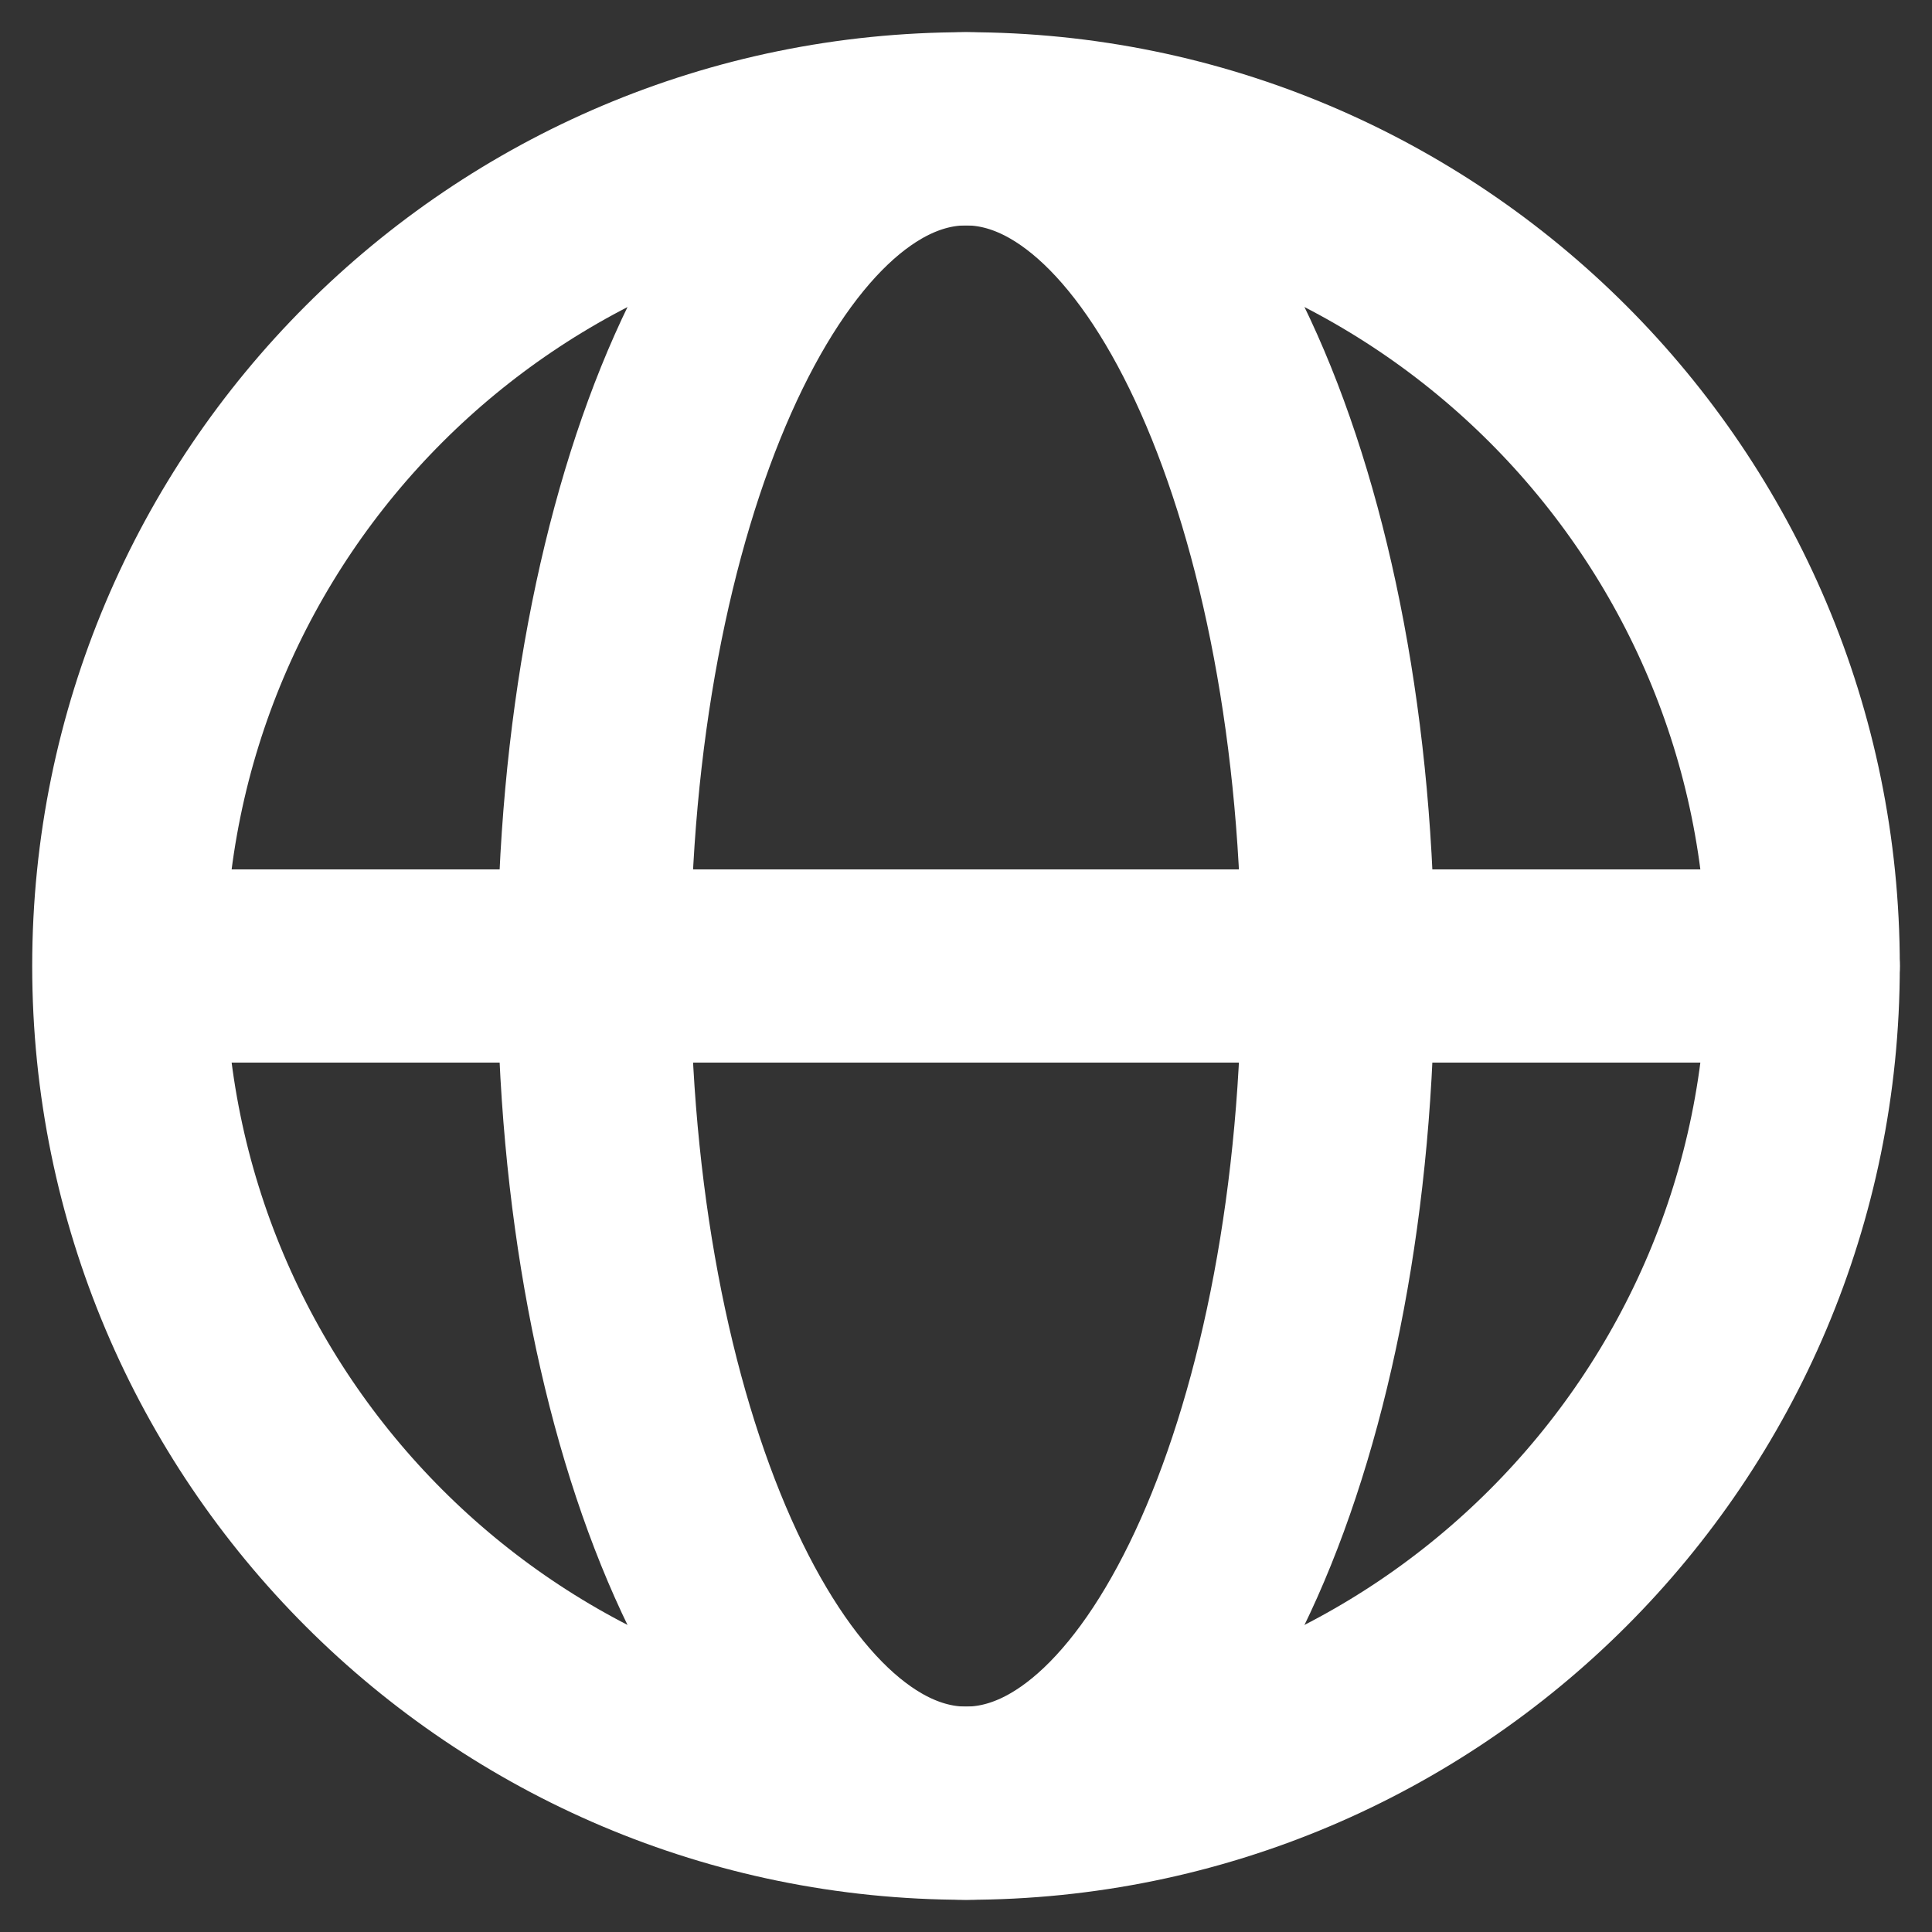
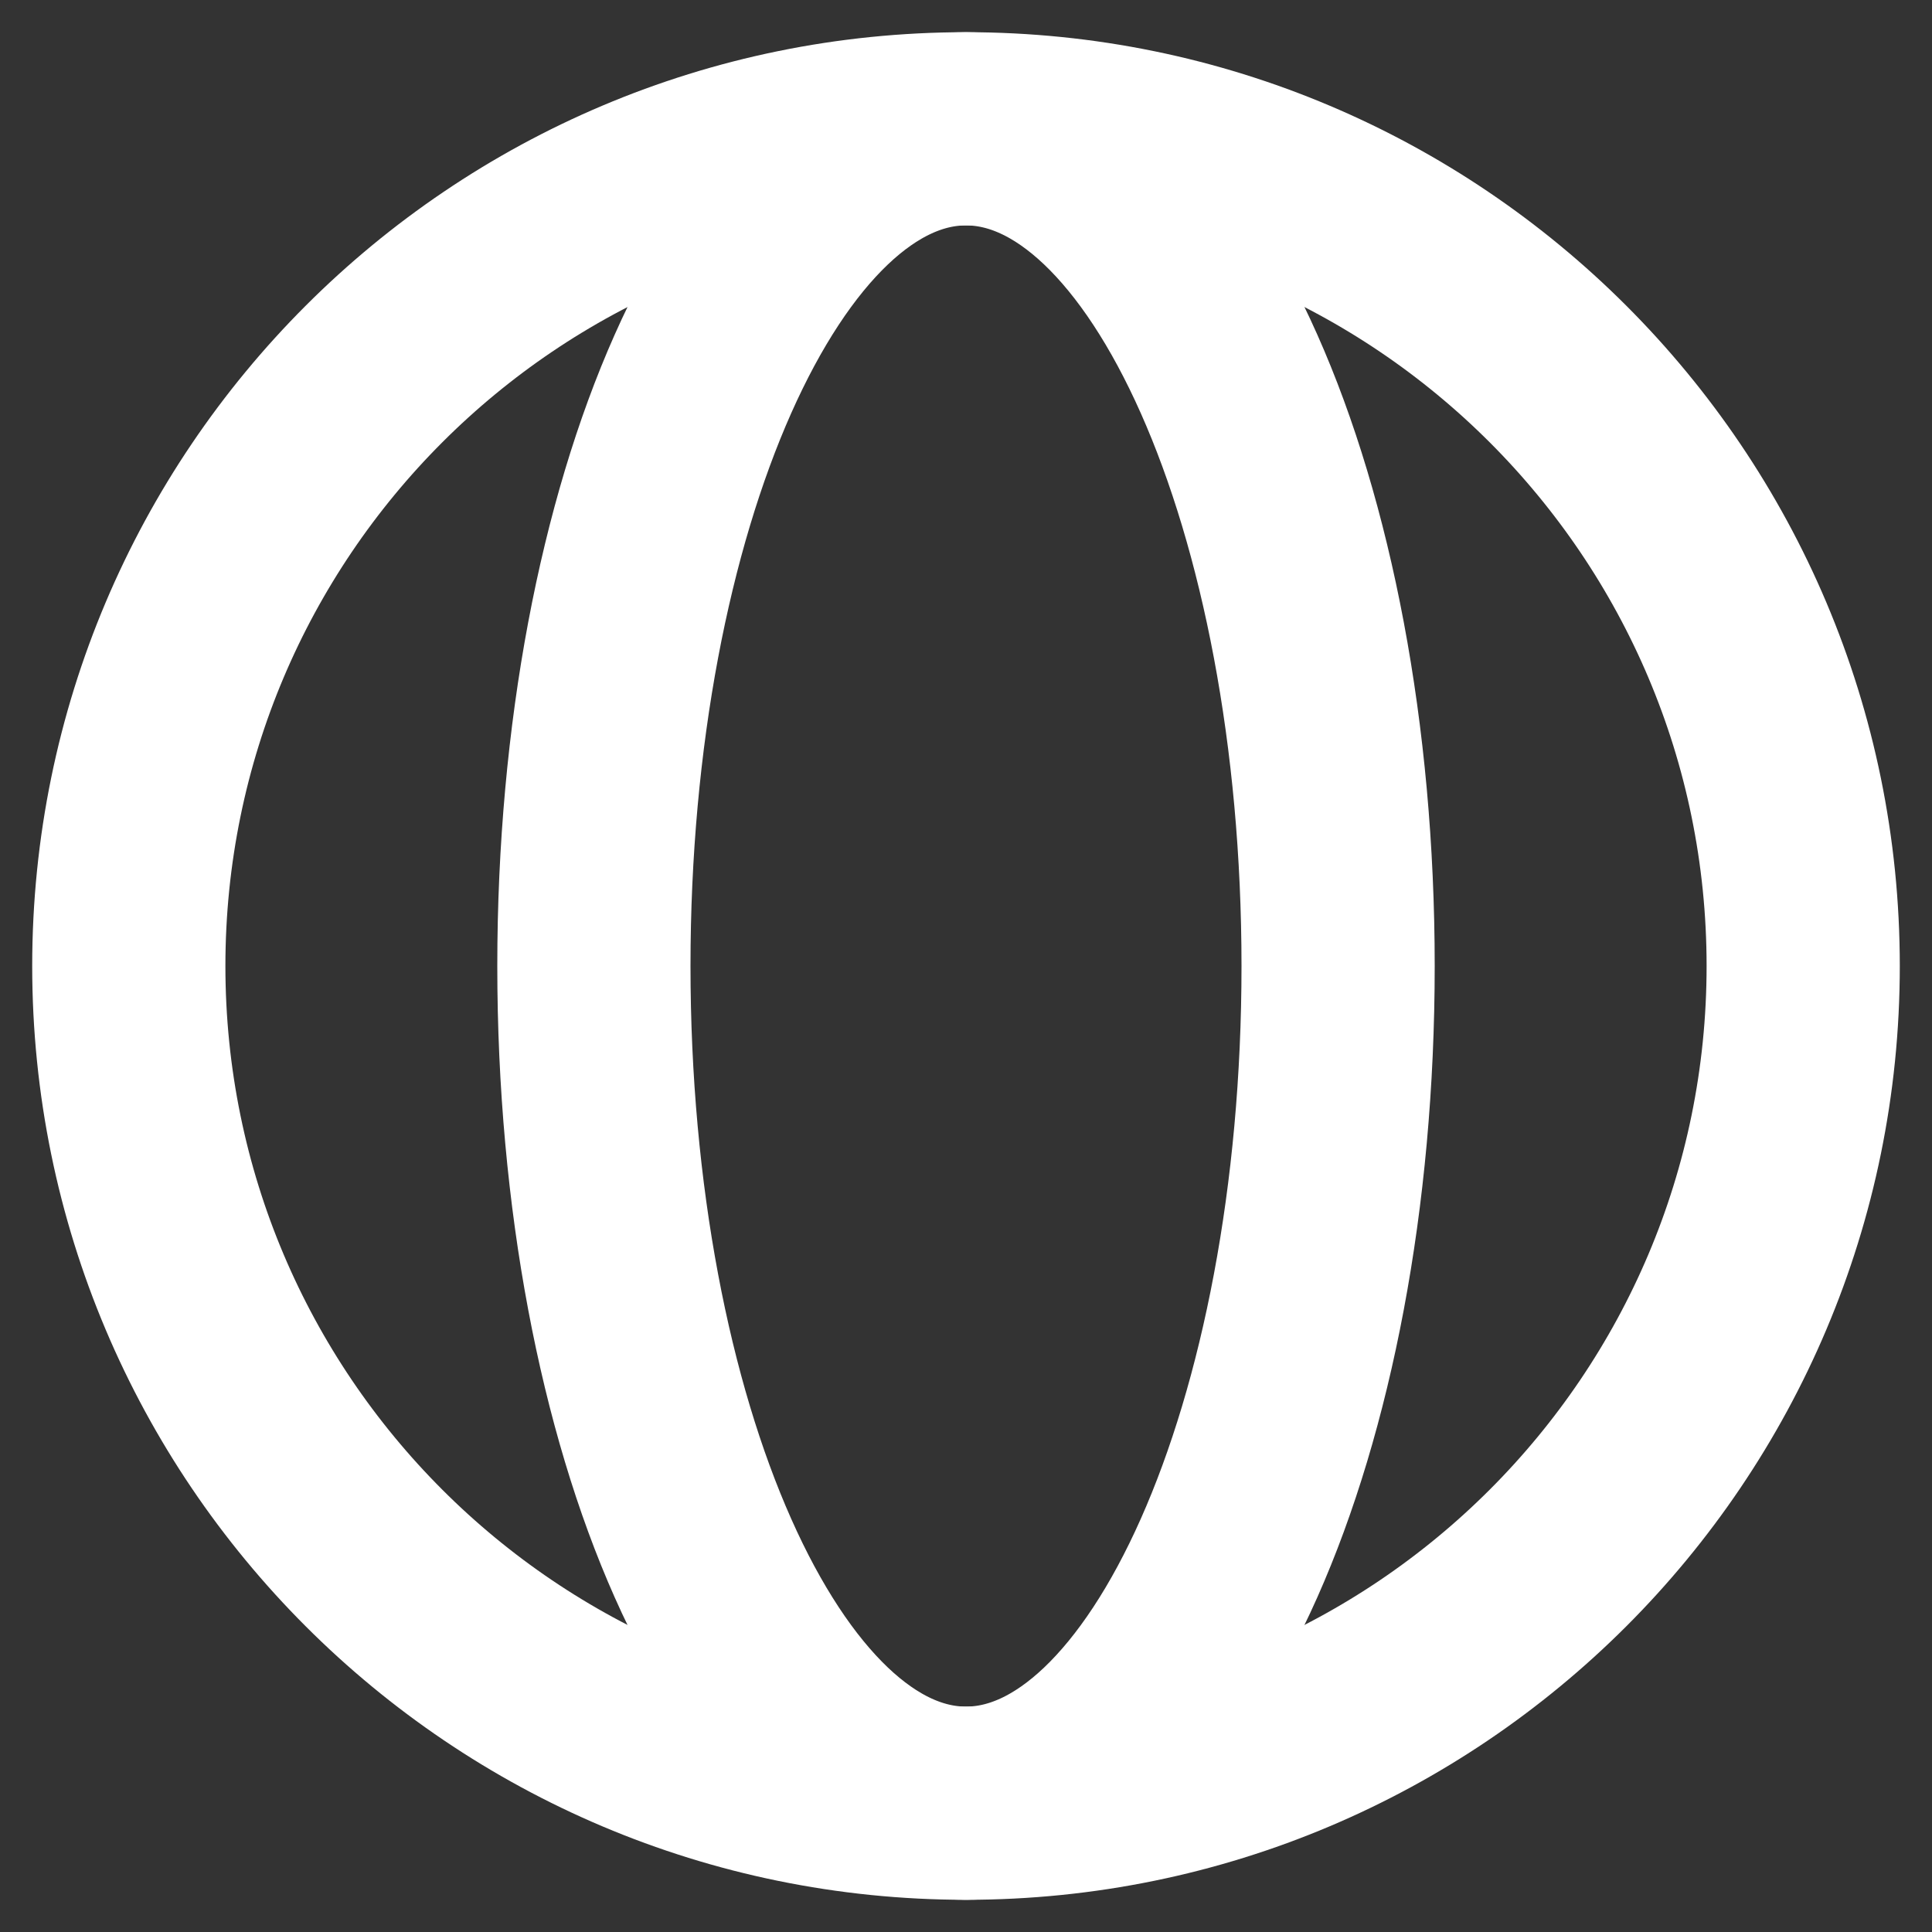
<svg xmlns="http://www.w3.org/2000/svg" width="15" height="15" viewBox="0 0 15 15" fill="none">
  <rect x="0" y="0" width="15" height="15" fill="#333333" stroke="none" />
  <path d="M7.5 14C11.09 14 14 11.09 14 7.5C14 3.91 11.09 1 7.5 1C3.91 1 1 3.91 1 7.5C1 11.09 3.91 14 7.5 14Z" stroke="white" stroke-width="1.5" stroke-linecap="round" stroke-linejoin="round" />
-   <path d="M1.722 7.5H14" stroke="white" stroke-width="1.5" stroke-linecap="round" stroke-linejoin="round" />
-   <path d="M7.5 14C9.095 14 10.389 11.09 10.389 7.5C10.389 3.91 9.095 1 7.5 1C5.905 1 4.611 3.91 4.611 7.5C4.611 11.09 5.905 14 7.5 14Z" stroke="white" stroke-width="1.5" stroke-linecap="round" stroke-linejoin="round" />
+   <path d="M7.5 14C9.095 14 10.389 11.09 10.389 7.5C10.389 3.91 9.095 1 7.5 1C5.905 1 4.611 3.91 4.611 7.5C4.611 11.09 5.905 14 7.5 14" stroke="white" stroke-width="1.5" stroke-linecap="round" stroke-linejoin="round" />
</svg>